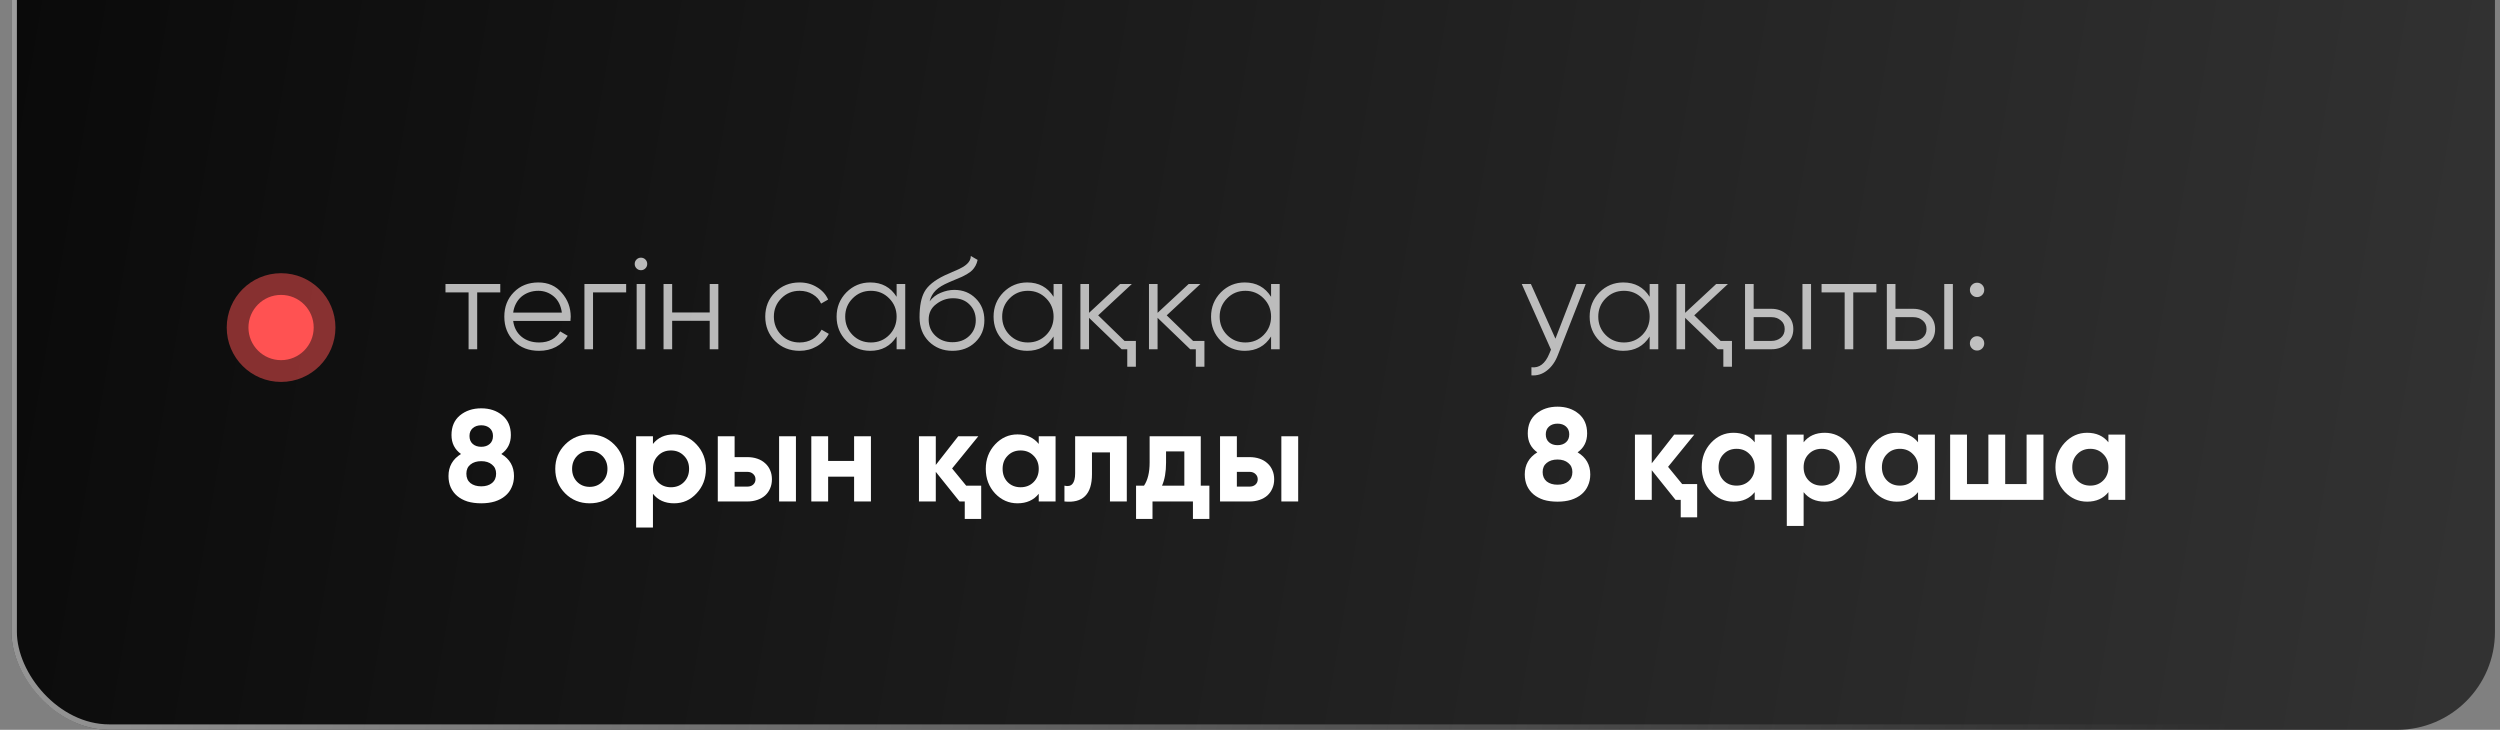
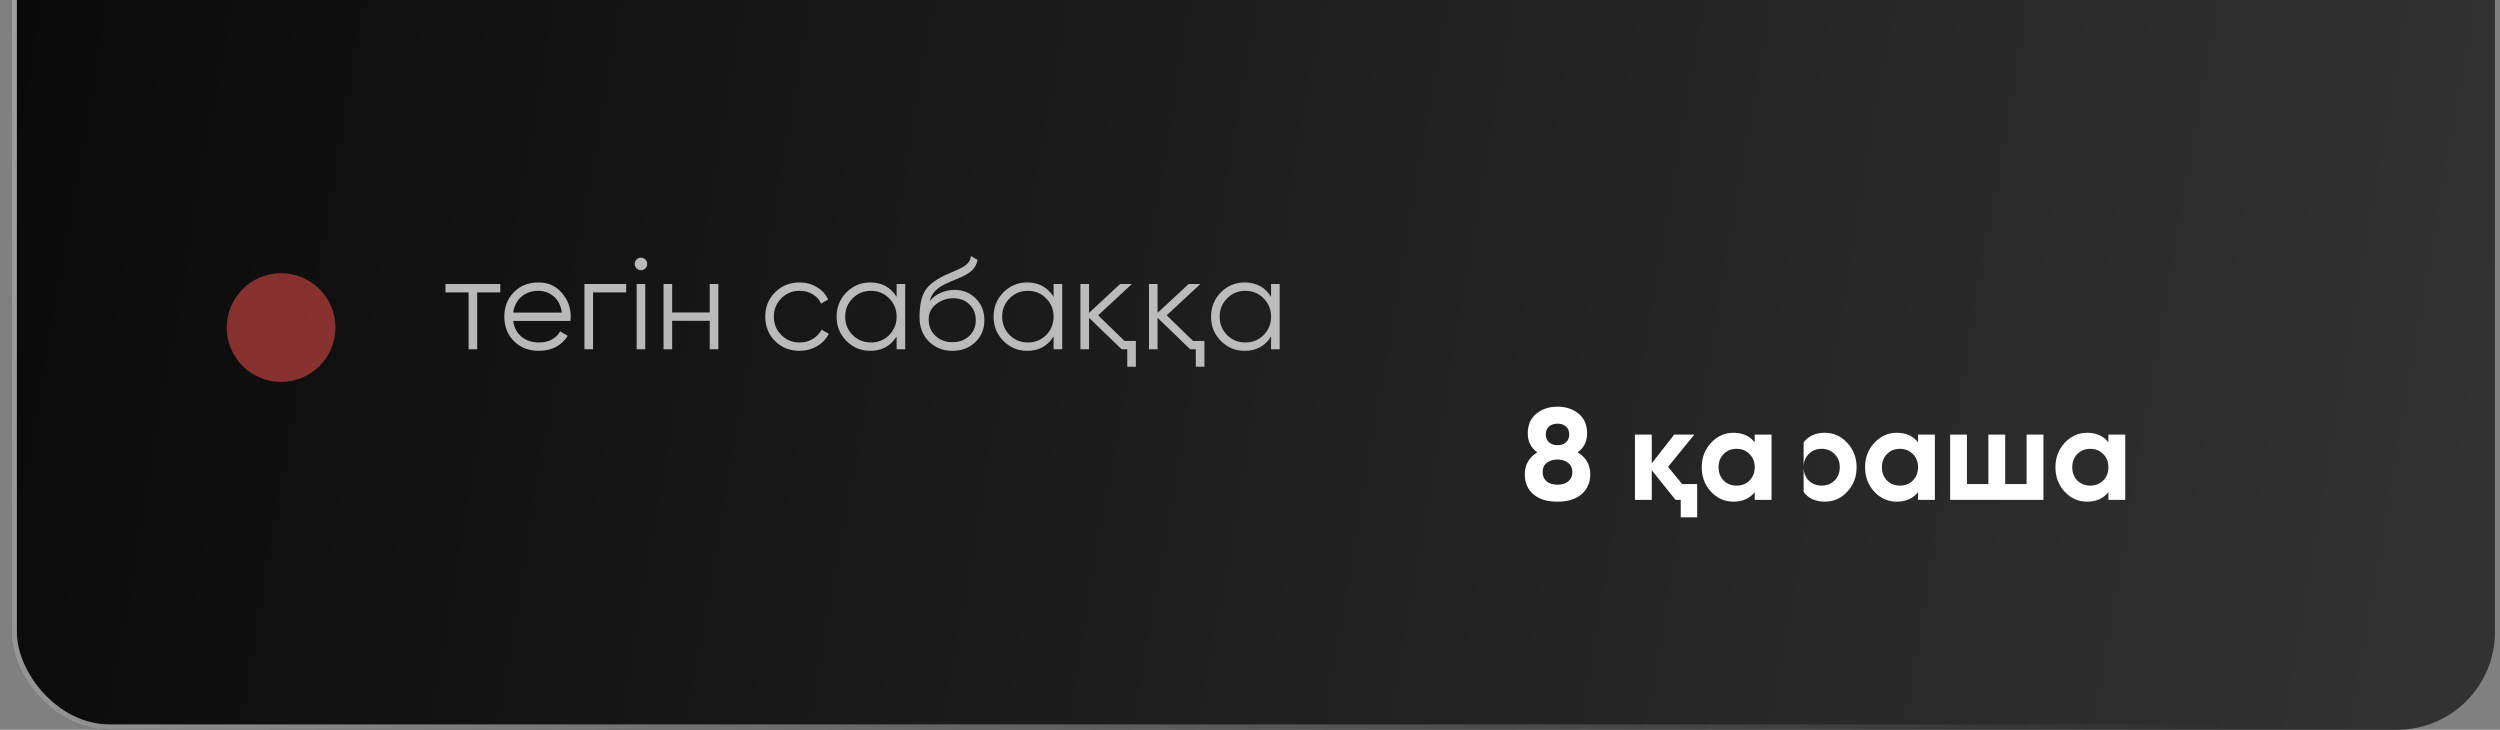
<svg xmlns="http://www.w3.org/2000/svg" width="161" height="47" viewBox="0 0 161 47" fill="none">
  <rect x="0" y="0" width="161" height="47" fill="#808080" stroke="none" />
  <rect x="0.738" y="-66.592" width="159.937" height="113.592" rx="6.302" fill="url(#paint0_linear_473_78)" />
  <rect x="0.913" y="-66.417" width="159.587" height="113.242" rx="6.127" stroke="url(#paint1_linear_473_78)" stroke-opacity="0.7" stroke-width="0.35" />
  <path opacity="0.7" d="M32.218 18.291V18.829H30.731V22.492H30.177V18.829H28.689V18.291H32.218ZM34.671 18.19C35.298 18.19 35.8 18.412 36.175 18.854C36.561 19.291 36.755 19.809 36.755 20.409C36.755 20.436 36.752 20.473 36.746 20.518C36.746 20.562 36.743 20.613 36.738 20.669H33.049C33.105 21.095 33.285 21.433 33.587 21.686C33.889 21.932 34.268 22.055 34.721 22.055C35.041 22.055 35.315 21.991 35.545 21.862C35.78 21.728 35.956 21.554 36.074 21.341L36.561 21.627C36.377 21.929 36.124 22.167 35.805 22.341C35.486 22.509 35.122 22.593 34.713 22.593C34.052 22.593 33.514 22.386 33.1 21.971C32.685 21.557 32.478 21.03 32.478 20.392C32.478 19.759 32.682 19.235 33.091 18.82C33.5 18.4 34.027 18.19 34.671 18.19ZM34.671 18.728C34.453 18.728 34.251 18.762 34.066 18.829C33.881 18.896 33.716 18.991 33.57 19.115C33.43 19.238 33.315 19.386 33.226 19.56C33.136 19.733 33.077 19.924 33.049 20.131H36.183C36.122 19.683 35.951 19.339 35.671 19.098C35.38 18.851 35.046 18.728 34.671 18.728ZM40.325 18.291V18.829H38.191V22.492H37.637V18.291H40.325ZM41.564 17.283C41.485 17.361 41.39 17.401 41.278 17.401C41.166 17.401 41.071 17.361 40.992 17.283C40.914 17.204 40.875 17.109 40.875 16.997C40.875 16.885 40.914 16.79 40.992 16.712C41.071 16.633 41.166 16.594 41.278 16.594C41.39 16.594 41.485 16.633 41.564 16.712C41.642 16.79 41.681 16.885 41.681 16.997C41.681 17.109 41.642 17.204 41.564 17.283ZM41.001 22.492V18.291H41.555V22.492H41.001ZM45.706 18.291H46.261V22.492H45.706V20.66H43.287V22.492H42.732V18.291H43.287V20.123H45.706V18.291ZM51.492 22.593C50.859 22.593 50.332 22.383 49.912 21.963C49.492 21.537 49.282 21.013 49.282 20.392C49.282 19.77 49.492 19.249 49.912 18.829C50.332 18.403 50.859 18.19 51.492 18.19C51.912 18.19 52.284 18.291 52.609 18.493C52.94 18.689 53.181 18.955 53.332 19.291L52.878 19.552C52.766 19.299 52.587 19.101 52.34 18.955C52.094 18.804 51.811 18.728 51.492 18.728C51.027 18.728 50.635 18.89 50.316 19.215C49.996 19.535 49.837 19.927 49.837 20.392C49.837 20.857 49.996 21.252 50.316 21.576C50.635 21.896 51.027 22.055 51.492 22.055C51.811 22.055 52.091 21.983 52.332 21.837C52.578 21.686 52.772 21.484 52.912 21.232L53.374 21.501C53.2 21.837 52.945 22.103 52.609 22.299C52.273 22.495 51.901 22.593 51.492 22.593ZM57.742 18.291H58.297V22.492H57.742V21.669C57.355 22.285 56.79 22.593 56.045 22.593C55.445 22.593 54.933 22.38 54.507 21.954C54.087 21.529 53.877 21.008 53.877 20.392C53.877 19.781 54.087 19.26 54.507 18.829C54.933 18.403 55.445 18.19 56.045 18.19C56.79 18.19 57.355 18.498 57.742 19.115V18.291ZM54.91 21.576C55.23 21.896 55.622 22.055 56.087 22.055C56.552 22.055 56.944 21.896 57.263 21.576C57.582 21.252 57.742 20.857 57.742 20.392C57.742 19.927 57.582 19.535 57.263 19.215C56.944 18.89 56.552 18.728 56.087 18.728C55.622 18.728 55.23 18.89 54.91 19.215C54.591 19.535 54.431 19.927 54.431 20.392C54.431 20.857 54.591 21.252 54.91 21.576ZM61.336 22.593C60.736 22.593 60.232 22.394 59.824 21.997C59.42 21.593 59.218 21.072 59.218 20.434C59.218 19.717 59.325 19.168 59.538 18.787C59.751 18.4 60.182 18.05 60.832 17.737C60.893 17.709 60.963 17.678 61.042 17.644C61.126 17.605 61.218 17.563 61.319 17.518C61.515 17.44 61.669 17.372 61.781 17.317C61.865 17.277 61.949 17.233 62.033 17.182C62.123 17.126 62.204 17.064 62.277 16.997C62.35 16.93 62.408 16.854 62.453 16.77C62.498 16.681 62.521 16.585 62.521 16.485L62.958 16.737C62.929 16.877 62.885 17.003 62.823 17.115C62.756 17.233 62.686 17.328 62.613 17.401C62.546 17.473 62.437 17.555 62.285 17.644C62.212 17.689 62.148 17.725 62.092 17.753C62.036 17.781 61.986 17.807 61.941 17.829L61.521 18.006L61.126 18.174C60.93 18.258 60.762 18.342 60.622 18.426C60.482 18.51 60.361 18.602 60.26 18.703C60.165 18.798 60.084 18.904 60.017 19.022C59.955 19.134 59.905 19.263 59.865 19.409C60.056 19.157 60.297 18.972 60.588 18.854C60.879 18.731 61.168 18.669 61.453 18.669C62.014 18.669 62.476 18.854 62.84 19.224C63.209 19.588 63.394 20.056 63.394 20.627C63.394 21.193 63.198 21.663 62.806 22.038C62.42 22.408 61.93 22.593 61.336 22.593ZM61.336 22.038C61.773 22.038 62.131 21.907 62.411 21.644C62.697 21.375 62.84 21.036 62.84 20.627C62.84 20.212 62.705 19.873 62.437 19.61C62.173 19.341 61.82 19.207 61.378 19.207C60.98 19.207 60.619 19.333 60.294 19.585C59.969 19.826 59.807 20.156 59.807 20.576C59.807 21.002 59.952 21.352 60.244 21.627C60.535 21.901 60.899 22.038 61.336 22.038ZM67.851 18.291H68.405V22.492H67.851V21.669C67.464 22.285 66.898 22.593 66.153 22.593C65.554 22.593 65.042 22.38 64.616 21.954C64.196 21.529 63.986 21.008 63.986 20.392C63.986 19.781 64.196 19.26 64.616 18.829C65.042 18.403 65.554 18.19 66.153 18.19C66.898 18.19 67.464 18.498 67.851 19.115V18.291ZM65.019 21.576C65.338 21.896 65.731 22.055 66.195 22.055C66.66 22.055 67.052 21.896 67.372 21.576C67.691 21.252 67.851 20.857 67.851 20.392C67.851 19.927 67.691 19.535 67.372 19.215C67.052 18.89 66.66 18.728 66.195 18.728C65.731 18.728 65.338 18.89 65.019 19.215C64.7 19.535 64.54 19.927 64.54 20.392C64.54 20.857 64.7 21.252 65.019 21.576ZM72.419 21.954H73.15V23.618H72.596V22.492H72.234L70.134 20.467V22.492H69.579V18.291H70.134V20.148L72.134 18.291H72.89L70.722 20.308L72.419 21.954ZM76.834 21.954H77.565V23.618H77.01V22.492H76.649L74.548 20.467V22.492H73.994V18.291H74.548V20.148L76.548 18.291H77.304L75.136 20.308L76.834 21.954ZM81.857 18.291H82.411V22.492H81.857V21.669C81.47 22.285 80.905 22.593 80.16 22.593C79.56 22.593 79.048 22.38 78.622 21.954C78.202 21.529 77.992 21.008 77.992 20.392C77.992 19.781 78.202 19.26 78.622 18.829C79.048 18.403 79.56 18.19 80.16 18.19C80.905 18.19 81.47 18.498 81.857 19.115V18.291ZM79.025 21.576C79.345 21.896 79.737 22.055 80.202 22.055C80.667 22.055 81.059 21.896 81.378 21.576C81.697 21.252 81.857 20.857 81.857 20.392C81.857 19.927 81.697 19.535 81.378 19.215C81.059 18.89 80.667 18.728 80.202 18.728C79.737 18.728 79.345 18.89 79.025 19.215C78.706 19.535 78.546 19.927 78.546 20.392C78.546 20.857 78.706 21.252 79.025 21.576Z" fill="white" />
-   <path opacity="0.7" d="M101.531 18.291H102.119L100.321 22.879C100.159 23.299 99.926 23.627 99.624 23.862C99.327 24.097 98.993 24.201 98.624 24.173V23.652C99.128 23.713 99.512 23.422 99.775 22.778L99.884 22.517L98.002 18.291H98.59L100.17 21.812L101.531 18.291ZM106.238 18.291H106.793V22.492H106.238V21.669C105.851 22.285 105.286 22.593 104.541 22.593C103.941 22.593 103.429 22.38 103.003 21.954C102.583 21.529 102.373 21.008 102.373 20.392C102.373 19.781 102.583 19.26 103.003 18.829C103.429 18.403 103.941 18.19 104.541 18.19C105.286 18.19 105.851 18.498 106.238 19.115V18.291ZM103.406 21.576C103.726 21.896 104.118 22.055 104.583 22.055C105.048 22.055 105.44 21.896 105.759 21.576C106.078 21.252 106.238 20.857 106.238 20.392C106.238 19.927 106.078 19.535 105.759 19.215C105.44 18.89 105.048 18.728 104.583 18.728C104.118 18.728 103.726 18.89 103.406 19.215C103.087 19.535 102.928 19.927 102.928 20.392C102.928 20.857 103.087 21.252 103.406 21.576ZM110.807 21.954H111.538V23.618H110.983V22.492H110.622L108.521 20.467V22.492H107.967V18.291H108.521V20.148L110.521 18.291H111.277L109.109 20.308L110.807 21.954ZM114.087 19.887C114.473 19.887 114.804 20.011 115.078 20.257C115.353 20.498 115.49 20.809 115.49 21.19C115.49 21.576 115.353 21.89 115.078 22.131C114.815 22.372 114.484 22.492 114.087 22.492H112.381V18.291H112.936V19.887H114.087ZM116.078 18.291H116.632V22.492H116.078V18.291ZM114.087 21.954C114.322 21.954 114.521 21.887 114.683 21.753C114.851 21.613 114.935 21.425 114.935 21.19C114.935 20.955 114.851 20.77 114.683 20.635C114.521 20.495 114.322 20.425 114.087 20.425H112.936V21.954H114.087ZM120.838 18.291V18.829H119.35V22.492H118.796V18.829H117.309V18.291H120.838ZM123.219 19.887C123.605 19.887 123.936 20.011 124.21 20.257C124.485 20.498 124.622 20.809 124.622 21.19C124.622 21.576 124.485 21.89 124.21 22.131C123.947 22.372 123.617 22.492 123.219 22.492H121.513V18.291H122.068V19.887H123.219ZM125.21 18.291H125.765V22.492H125.21V18.291ZM123.219 21.954C123.454 21.954 123.653 21.887 123.816 21.753C123.984 21.613 124.068 21.425 124.068 21.19C124.068 20.955 123.984 20.77 123.816 20.635C123.653 20.495 123.454 20.425 123.219 20.425H122.068V21.954H123.219ZM127.651 18.997C127.561 19.087 127.452 19.131 127.323 19.131C127.194 19.131 127.085 19.087 126.996 18.997C126.906 18.907 126.861 18.798 126.861 18.669C126.861 18.54 126.906 18.431 126.996 18.342C127.085 18.252 127.194 18.207 127.323 18.207C127.452 18.207 127.561 18.252 127.651 18.342C127.741 18.431 127.785 18.54 127.785 18.669C127.785 18.798 127.741 18.907 127.651 18.997ZM127.651 22.442C127.561 22.531 127.452 22.576 127.323 22.576C127.194 22.576 127.085 22.531 126.996 22.442C126.906 22.352 126.861 22.243 126.861 22.114C126.861 21.985 126.906 21.876 126.996 21.786C127.085 21.697 127.194 21.652 127.323 21.652C127.452 21.652 127.561 21.697 127.651 21.786C127.741 21.876 127.785 21.985 127.785 22.114C127.785 22.243 127.741 22.352 127.651 22.442Z" fill="white" />
-   <path d="M101.598 29.131C102.141 29.456 102.413 29.929 102.413 30.551C102.413 30.82 102.363 31.064 102.262 31.282C102.167 31.5 102.027 31.685 101.842 31.837C101.662 31.988 101.441 32.105 101.178 32.19C100.92 32.268 100.629 32.307 100.304 32.307C99.974 32.307 99.677 32.268 99.413 32.19C99.156 32.105 98.937 31.988 98.758 31.837C98.579 31.685 98.439 31.5 98.338 31.282C98.243 31.064 98.195 30.82 98.195 30.551C98.195 29.935 98.464 29.462 99.002 29.131C98.593 28.84 98.388 28.434 98.388 27.913C98.388 27.369 98.57 26.947 98.935 26.644C99.304 26.342 99.761 26.19 100.304 26.19C100.847 26.19 101.301 26.342 101.665 26.644C102.029 26.947 102.211 27.369 102.211 27.913C102.211 28.434 102.007 28.84 101.598 29.131ZM100.85 27.468C100.71 27.344 100.528 27.283 100.304 27.283C100.08 27.283 99.898 27.344 99.758 27.468C99.618 27.591 99.548 27.759 99.548 27.972C99.548 28.19 99.618 28.361 99.758 28.484C99.898 28.607 100.08 28.669 100.304 28.669C100.528 28.669 100.71 28.607 100.85 28.484C100.99 28.361 101.06 28.19 101.06 27.972C101.06 27.759 100.99 27.591 100.85 27.468ZM101.262 30.4C101.262 30.148 101.172 29.952 100.993 29.812C100.819 29.666 100.59 29.593 100.304 29.593C100.018 29.593 99.786 29.666 99.607 29.812C99.433 29.952 99.346 30.148 99.346 30.4C99.346 30.657 99.433 30.859 99.607 31.005C99.786 31.145 100.018 31.215 100.304 31.215C100.59 31.215 100.819 31.145 100.993 31.005C101.172 30.859 101.262 30.657 101.262 30.4ZM108.331 31.173H109.297V33.315H108.239V32.19H107.903L106.373 30.282V32.19H105.29V27.988H106.373V29.837L107.819 27.988H109.113L107.424 30.064L108.331 31.173ZM113.003 27.988H114.087V32.19H113.003V31.694C112.679 32.103 112.222 32.307 111.634 32.307C111.074 32.307 110.592 32.094 110.189 31.669C109.791 31.237 109.592 30.711 109.592 30.089C109.592 29.473 109.791 28.949 110.189 28.518C110.592 28.086 111.074 27.871 111.634 27.871C112.222 27.871 112.679 28.075 113.003 28.484V27.988ZM111.004 30.946C111.222 31.164 111.499 31.274 111.836 31.274C112.172 31.274 112.449 31.164 112.667 30.946C112.891 30.722 113.003 30.436 113.003 30.089C113.003 29.742 112.891 29.459 112.667 29.24C112.449 29.016 112.172 28.904 111.836 28.904C111.499 28.904 111.222 29.016 111.004 29.24C110.785 29.459 110.676 29.742 110.676 30.089C110.676 30.436 110.785 30.722 111.004 30.946ZM117.515 27.871C118.081 27.871 118.563 28.086 118.96 28.518C119.364 28.949 119.565 29.473 119.565 30.089C119.565 30.716 119.364 31.243 118.96 31.669C118.568 32.094 118.086 32.307 117.515 32.307C116.927 32.307 116.473 32.103 116.154 31.694V33.87H115.07V27.988H116.154V28.484C116.473 28.075 116.927 27.871 117.515 27.871ZM116.482 30.946C116.7 31.164 116.977 31.274 117.313 31.274C117.65 31.274 117.927 31.164 118.145 30.946C118.369 30.722 118.481 30.436 118.481 30.089C118.481 29.742 118.369 29.459 118.145 29.24C117.927 29.016 117.65 28.904 117.313 28.904C116.977 28.904 116.7 29.016 116.482 29.24C116.263 29.459 116.154 29.742 116.154 30.089C116.154 30.436 116.263 30.722 116.482 30.946ZM123.522 27.988H124.606V32.19H123.522V31.694C123.198 32.103 122.741 32.307 122.153 32.307C121.593 32.307 121.111 32.094 120.708 31.669C120.31 31.237 120.111 30.711 120.111 30.089C120.111 29.473 120.31 28.949 120.708 28.518C121.111 28.086 121.593 27.871 122.153 27.871C122.741 27.871 123.198 28.075 123.522 28.484V27.988ZM121.523 30.946C121.741 31.164 122.018 31.274 122.355 31.274C122.691 31.274 122.968 31.164 123.186 30.946C123.41 30.722 123.522 30.436 123.522 30.089C123.522 29.742 123.41 29.459 123.186 29.24C122.968 29.016 122.691 28.904 122.355 28.904C122.018 28.904 121.741 29.016 121.523 29.24C121.304 29.459 121.195 29.742 121.195 30.089C121.195 30.436 121.304 30.722 121.523 30.946ZM130.513 27.988H131.597V32.19H125.589V27.988H126.673V31.173H128.051V27.988H129.135V31.173H130.513V27.988ZM135.781 27.988H136.865V32.19H135.781V31.694C135.456 32.103 135 32.307 134.411 32.307C133.851 32.307 133.37 32.094 132.966 31.669C132.569 31.237 132.37 30.711 132.37 30.089C132.37 29.473 132.569 28.949 132.966 28.518C133.37 28.086 133.851 27.871 134.411 27.871C135 27.871 135.456 28.075 135.781 28.484V27.988ZM133.781 30.946C134 31.164 134.277 31.274 134.613 31.274C134.949 31.274 135.226 31.164 135.445 30.946C135.669 30.722 135.781 30.436 135.781 30.089C135.781 29.742 135.669 29.459 135.445 29.24C135.226 29.016 134.949 28.904 134.613 28.904C134.277 28.904 134 29.016 133.781 29.24C133.563 29.459 133.454 29.742 133.454 30.089C133.454 30.436 133.563 30.722 133.781 30.946Z" fill="white" />
-   <path d="M32.286 29.237C32.829 29.561 33.101 30.035 33.101 30.657C33.101 30.925 33.05 31.169 32.949 31.387C32.854 31.606 32.714 31.791 32.529 31.942C32.35 32.093 32.129 32.211 31.866 32.295C31.608 32.373 31.317 32.413 30.992 32.413C30.661 32.413 30.364 32.373 30.101 32.295C29.843 32.211 29.625 32.093 29.446 31.942C29.266 31.791 29.126 31.606 29.026 31.387C28.93 31.169 28.883 30.925 28.883 30.657C28.883 30.04 29.152 29.567 29.689 29.237C29.28 28.945 29.076 28.539 29.076 28.018C29.076 27.475 29.258 27.052 29.622 26.75C29.992 26.447 30.448 26.296 30.992 26.296C31.535 26.296 31.989 26.447 32.353 26.75C32.717 27.052 32.899 27.475 32.899 28.018C32.899 28.539 32.694 28.945 32.286 29.237ZM31.538 27.573C31.398 27.45 31.216 27.388 30.992 27.388C30.768 27.388 30.586 27.45 30.445 27.573C30.305 27.696 30.235 27.864 30.235 28.077C30.235 28.296 30.305 28.466 30.445 28.59C30.586 28.713 30.768 28.774 30.992 28.774C31.216 28.774 31.398 28.713 31.538 28.59C31.678 28.466 31.748 28.296 31.748 28.077C31.748 27.864 31.678 27.696 31.538 27.573ZM31.95 30.505C31.95 30.253 31.86 30.057 31.681 29.917C31.507 29.771 31.277 29.699 30.992 29.699C30.706 29.699 30.474 29.771 30.294 29.917C30.121 30.057 30.034 30.253 30.034 30.505C30.034 30.763 30.121 30.965 30.294 31.11C30.474 31.25 30.706 31.32 30.992 31.32C31.277 31.32 31.507 31.25 31.681 31.11C31.86 30.965 31.95 30.763 31.95 30.505ZM39.556 31.774C39.131 32.2 38.604 32.413 37.977 32.413C37.349 32.413 36.823 32.2 36.397 31.774C35.971 31.348 35.759 30.822 35.759 30.194C35.759 29.573 35.971 29.049 36.397 28.623C36.828 28.192 37.355 27.976 37.977 27.976C38.599 27.976 39.125 28.192 39.556 28.623C39.988 29.055 40.203 29.578 40.203 30.194C40.203 30.816 39.988 31.343 39.556 31.774ZM37.162 31.026C37.38 31.245 37.652 31.354 37.977 31.354C38.302 31.354 38.573 31.245 38.792 31.026C39.01 30.808 39.12 30.53 39.12 30.194C39.12 29.858 39.01 29.581 38.792 29.363C38.573 29.144 38.302 29.035 37.977 29.035C37.652 29.035 37.38 29.144 37.162 29.363C36.949 29.587 36.843 29.864 36.843 30.194C36.843 30.525 36.949 30.802 37.162 31.026ZM43.411 27.976C43.977 27.976 44.458 28.192 44.856 28.623C45.259 29.055 45.461 29.578 45.461 30.194C45.461 30.822 45.259 31.348 44.856 31.774C44.464 32.2 43.982 32.413 43.411 32.413C42.823 32.413 42.369 32.208 42.05 31.799V33.975H40.966V28.094H42.05V28.59C42.369 28.181 42.823 27.976 43.411 27.976ZM42.377 31.051C42.596 31.27 42.873 31.379 43.209 31.379C43.545 31.379 43.822 31.27 44.041 31.051C44.265 30.827 44.377 30.542 44.377 30.194C44.377 29.847 44.265 29.564 44.041 29.346C43.822 29.122 43.545 29.01 43.209 29.01C42.873 29.01 42.596 29.122 42.377 29.346C42.159 29.564 42.05 29.847 42.05 30.194C42.05 30.542 42.159 30.827 42.377 31.051ZM48.124 29.438C48.359 29.438 48.575 29.472 48.771 29.539C48.967 29.606 49.135 29.704 49.275 29.833C49.415 29.956 49.522 30.105 49.595 30.278C49.673 30.452 49.712 30.648 49.712 30.867C49.712 31.085 49.673 31.281 49.595 31.455C49.522 31.628 49.415 31.78 49.275 31.908C49.135 32.032 48.967 32.127 48.771 32.194C48.575 32.261 48.359 32.295 48.124 32.295H46.225V28.094H47.309V29.438H48.124ZM50.174 28.094H51.258V32.295H50.174V28.094ZM48.133 31.337C48.284 31.337 48.407 31.295 48.502 31.211C48.603 31.121 48.654 31.007 48.654 30.867C48.654 30.727 48.603 30.612 48.502 30.522C48.407 30.433 48.284 30.388 48.133 30.388H47.309V31.337H48.133ZM55.004 28.094H56.088V32.295H55.004V30.698H53.332V32.295H52.248V28.094H53.332V29.682H55.004V28.094ZM62.223 31.278H63.189V33.421H62.13V32.295H61.794L60.265 30.388V32.295H59.181V28.094H60.265V29.942L61.71 28.094H63.004L61.315 30.169L62.223 31.278ZM66.895 28.094H67.979V32.295H66.895V31.799C66.57 32.208 66.114 32.413 65.525 32.413C64.965 32.413 64.484 32.2 64.08 31.774C63.683 31.343 63.484 30.816 63.484 30.194C63.484 29.578 63.683 29.055 64.08 28.623C64.484 28.192 64.965 27.976 65.525 27.976C66.114 27.976 66.57 28.181 66.895 28.59V28.094ZM64.895 31.051C65.114 31.27 65.391 31.379 65.727 31.379C66.063 31.379 66.341 31.27 66.559 31.051C66.783 30.827 66.895 30.542 66.895 30.194C66.895 29.847 66.783 29.564 66.559 29.346C66.341 29.122 66.063 29.01 65.727 29.01C65.391 29.01 65.114 29.122 64.895 29.346C64.677 29.564 64.568 29.847 64.568 30.194C64.568 30.542 64.677 30.827 64.895 31.051ZM72.566 28.094V32.295H71.482V29.136H70.323V30.539C70.323 31.833 69.732 32.418 68.55 32.295V31.278C69.009 31.39 69.239 31.124 69.239 30.48V28.094H72.566ZM77.329 31.278H77.884V33.421H76.825V32.295H74.221V33.421H73.162V31.278H73.674C73.915 30.92 74.036 30.424 74.036 29.791V28.094H77.329V31.278ZM76.271 31.278V29.069H75.094V29.791C75.094 30.396 75.008 30.892 74.834 31.278H76.271ZM80.469 29.438C80.704 29.438 80.92 29.472 81.116 29.539C81.312 29.606 81.48 29.704 81.62 29.833C81.76 29.956 81.866 30.105 81.939 30.278C82.018 30.452 82.057 30.648 82.057 30.867C82.057 31.085 82.018 31.281 81.939 31.455C81.866 31.628 81.76 31.78 81.62 31.908C81.48 32.032 81.312 32.127 81.116 32.194C80.92 32.261 80.704 32.295 80.469 32.295H78.57V28.094H79.654V29.438H80.469ZM82.519 28.094H83.603V32.295H82.519V28.094ZM80.477 31.337C80.629 31.337 80.752 31.295 80.847 31.211C80.948 31.121 80.998 31.007 80.998 30.867C80.998 30.727 80.948 30.612 80.847 30.522C80.752 30.433 80.629 30.388 80.477 30.388H79.654V31.337H80.477Z" fill="white" />
+   <path d="M101.598 29.131C102.141 29.456 102.413 29.929 102.413 30.551C102.413 30.82 102.363 31.064 102.262 31.282C102.167 31.5 102.027 31.685 101.842 31.837C101.662 31.988 101.441 32.105 101.178 32.19C100.92 32.268 100.629 32.307 100.304 32.307C99.974 32.307 99.677 32.268 99.413 32.19C99.156 32.105 98.937 31.988 98.758 31.837C98.579 31.685 98.439 31.5 98.338 31.282C98.243 31.064 98.195 30.82 98.195 30.551C98.195 29.935 98.464 29.462 99.002 29.131C98.593 28.84 98.388 28.434 98.388 27.913C98.388 27.369 98.57 26.947 98.935 26.644C99.304 26.342 99.761 26.19 100.304 26.19C100.847 26.19 101.301 26.342 101.665 26.644C102.029 26.947 102.211 27.369 102.211 27.913C102.211 28.434 102.007 28.84 101.598 29.131ZM100.85 27.468C100.71 27.344 100.528 27.283 100.304 27.283C100.08 27.283 99.898 27.344 99.758 27.468C99.618 27.591 99.548 27.759 99.548 27.972C99.548 28.19 99.618 28.361 99.758 28.484C99.898 28.607 100.08 28.669 100.304 28.669C100.528 28.669 100.71 28.607 100.85 28.484C100.99 28.361 101.06 28.19 101.06 27.972C101.06 27.759 100.99 27.591 100.85 27.468ZM101.262 30.4C101.262 30.148 101.172 29.952 100.993 29.812C100.819 29.666 100.59 29.593 100.304 29.593C100.018 29.593 99.786 29.666 99.607 29.812C99.433 29.952 99.346 30.148 99.346 30.4C99.346 30.657 99.433 30.859 99.607 31.005C99.786 31.145 100.018 31.215 100.304 31.215C100.59 31.215 100.819 31.145 100.993 31.005C101.172 30.859 101.262 30.657 101.262 30.4ZM108.331 31.173H109.297V33.315H108.239V32.19H107.903L106.373 30.282V32.19H105.29V27.988H106.373V29.837L107.819 27.988H109.113L107.424 30.064L108.331 31.173ZM113.003 27.988H114.087V32.19H113.003V31.694C112.679 32.103 112.222 32.307 111.634 32.307C111.074 32.307 110.592 32.094 110.189 31.669C109.791 31.237 109.592 30.711 109.592 30.089C109.592 29.473 109.791 28.949 110.189 28.518C110.592 28.086 111.074 27.871 111.634 27.871C112.222 27.871 112.679 28.075 113.003 28.484V27.988ZM111.004 30.946C111.222 31.164 111.499 31.274 111.836 31.274C112.172 31.274 112.449 31.164 112.667 30.946C112.891 30.722 113.003 30.436 113.003 30.089C113.003 29.742 112.891 29.459 112.667 29.24C112.449 29.016 112.172 28.904 111.836 28.904C111.499 28.904 111.222 29.016 111.004 29.24C110.785 29.459 110.676 29.742 110.676 30.089C110.676 30.436 110.785 30.722 111.004 30.946ZM117.515 27.871C118.081 27.871 118.563 28.086 118.96 28.518C119.364 28.949 119.565 29.473 119.565 30.089C119.565 30.716 119.364 31.243 118.96 31.669C118.568 32.094 118.086 32.307 117.515 32.307C116.927 32.307 116.473 32.103 116.154 31.694V33.87H115.07H116.154V28.484C116.473 28.075 116.927 27.871 117.515 27.871ZM116.482 30.946C116.7 31.164 116.977 31.274 117.313 31.274C117.65 31.274 117.927 31.164 118.145 30.946C118.369 30.722 118.481 30.436 118.481 30.089C118.481 29.742 118.369 29.459 118.145 29.24C117.927 29.016 117.65 28.904 117.313 28.904C116.977 28.904 116.7 29.016 116.482 29.24C116.263 29.459 116.154 29.742 116.154 30.089C116.154 30.436 116.263 30.722 116.482 30.946ZM123.522 27.988H124.606V32.19H123.522V31.694C123.198 32.103 122.741 32.307 122.153 32.307C121.593 32.307 121.111 32.094 120.708 31.669C120.31 31.237 120.111 30.711 120.111 30.089C120.111 29.473 120.31 28.949 120.708 28.518C121.111 28.086 121.593 27.871 122.153 27.871C122.741 27.871 123.198 28.075 123.522 28.484V27.988ZM121.523 30.946C121.741 31.164 122.018 31.274 122.355 31.274C122.691 31.274 122.968 31.164 123.186 30.946C123.41 30.722 123.522 30.436 123.522 30.089C123.522 29.742 123.41 29.459 123.186 29.24C122.968 29.016 122.691 28.904 122.355 28.904C122.018 28.904 121.741 29.016 121.523 29.24C121.304 29.459 121.195 29.742 121.195 30.089C121.195 30.436 121.304 30.722 121.523 30.946ZM130.513 27.988H131.597V32.19H125.589V27.988H126.673V31.173H128.051V27.988H129.135V31.173H130.513V27.988ZM135.781 27.988H136.865V32.19H135.781V31.694C135.456 32.103 135 32.307 134.411 32.307C133.851 32.307 133.37 32.094 132.966 31.669C132.569 31.237 132.37 30.711 132.37 30.089C132.37 29.473 132.569 28.949 132.966 28.518C133.37 28.086 133.851 27.871 134.411 27.871C135 27.871 135.456 28.075 135.781 28.484V27.988ZM133.781 30.946C134 31.164 134.277 31.274 134.613 31.274C134.949 31.274 135.226 31.164 135.445 30.946C135.669 30.722 135.781 30.436 135.781 30.089C135.781 29.742 135.669 29.459 135.445 29.24C135.226 29.016 134.949 28.904 134.613 28.904C134.277 28.904 134 29.016 133.781 29.24C133.563 29.459 133.454 29.742 133.454 30.089C133.454 30.436 133.563 30.722 133.781 30.946Z" fill="white" />
  <circle opacity="0.5" cx="18.102" cy="21.095" r="3.501" fill="#FF5252" />
-   <circle cx="18.101" cy="21.093" r="2.101" fill="#FF5252" />
  <defs>
    <linearGradient id="paint0_linear_473_78" x1="12.102" y1="-66.592" x2="172.119" y2="-39.096" gradientUnits="userSpaceOnUse">
      <stop stop-color="#0A0A0A" />
      <stop offset="1" stop-color="#323232" />
    </linearGradient>
    <linearGradient id="paint1_linear_473_78" x1="6.631" y1="-128.974" x2="175.656" y2="-89.398" gradientUnits="userSpaceOnUse">
      <stop stop-color="white" />
      <stop offset="1" stop-color="white" stop-opacity="0" />
    </linearGradient>
  </defs>
</svg>